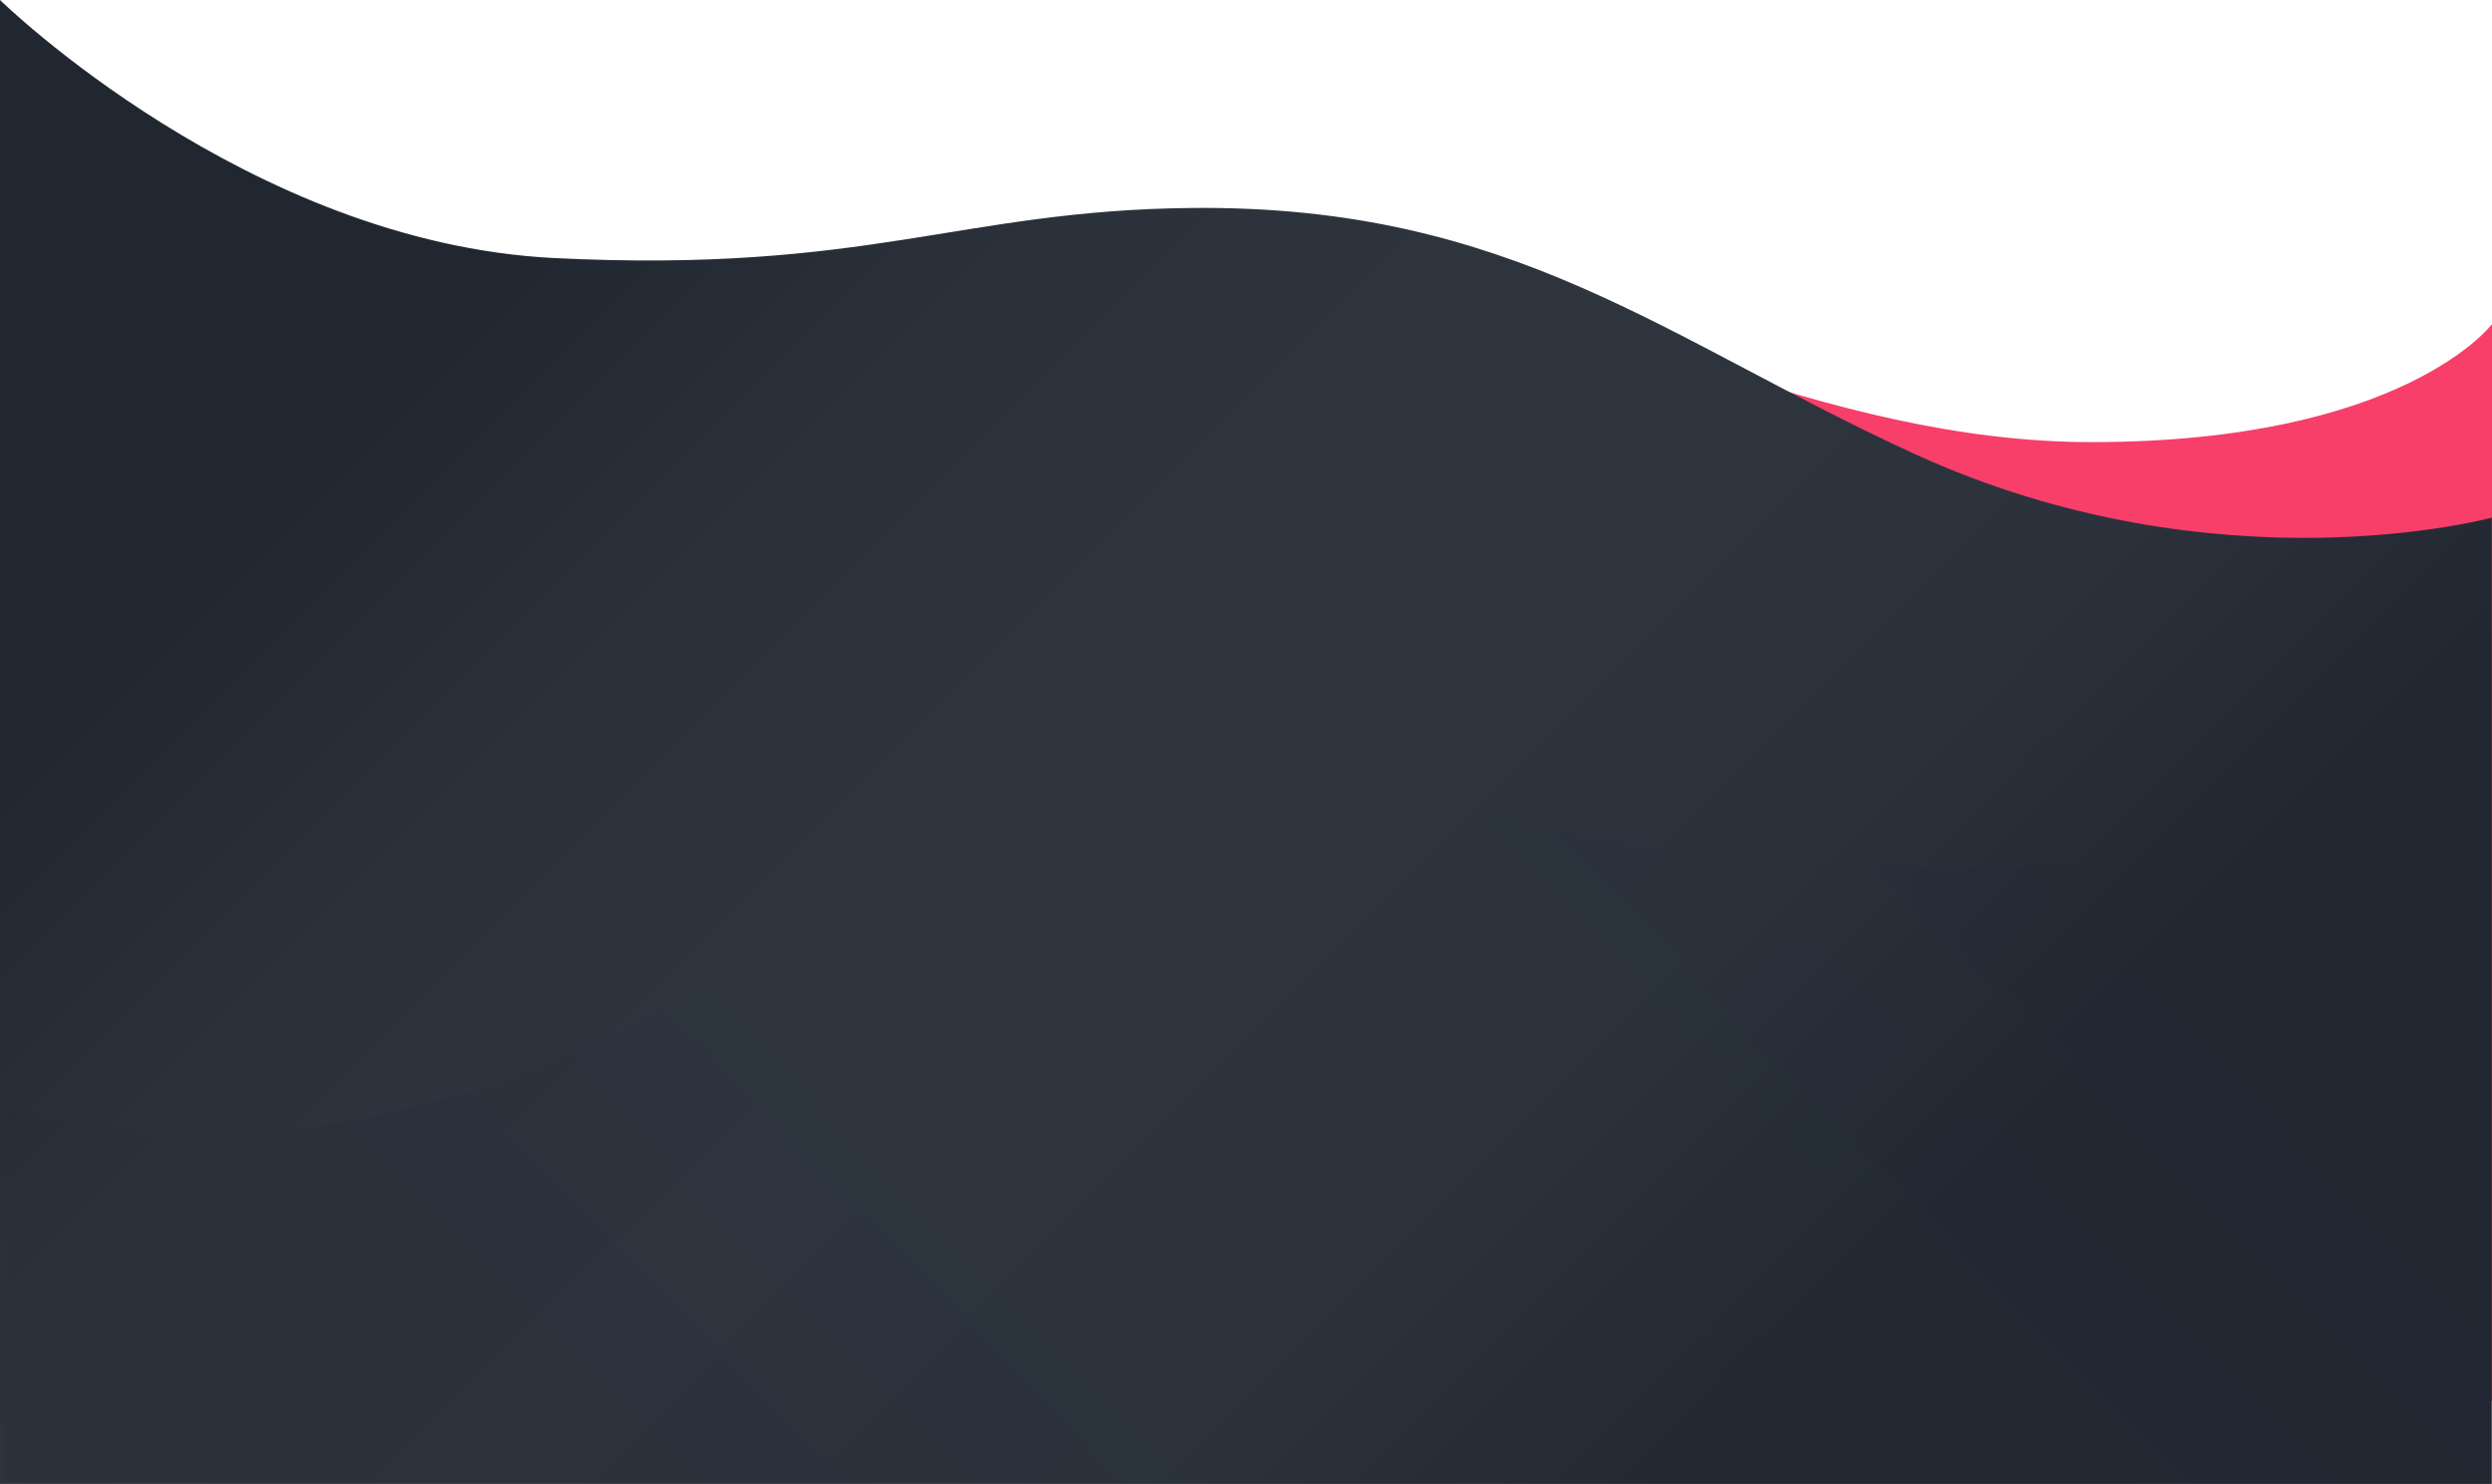
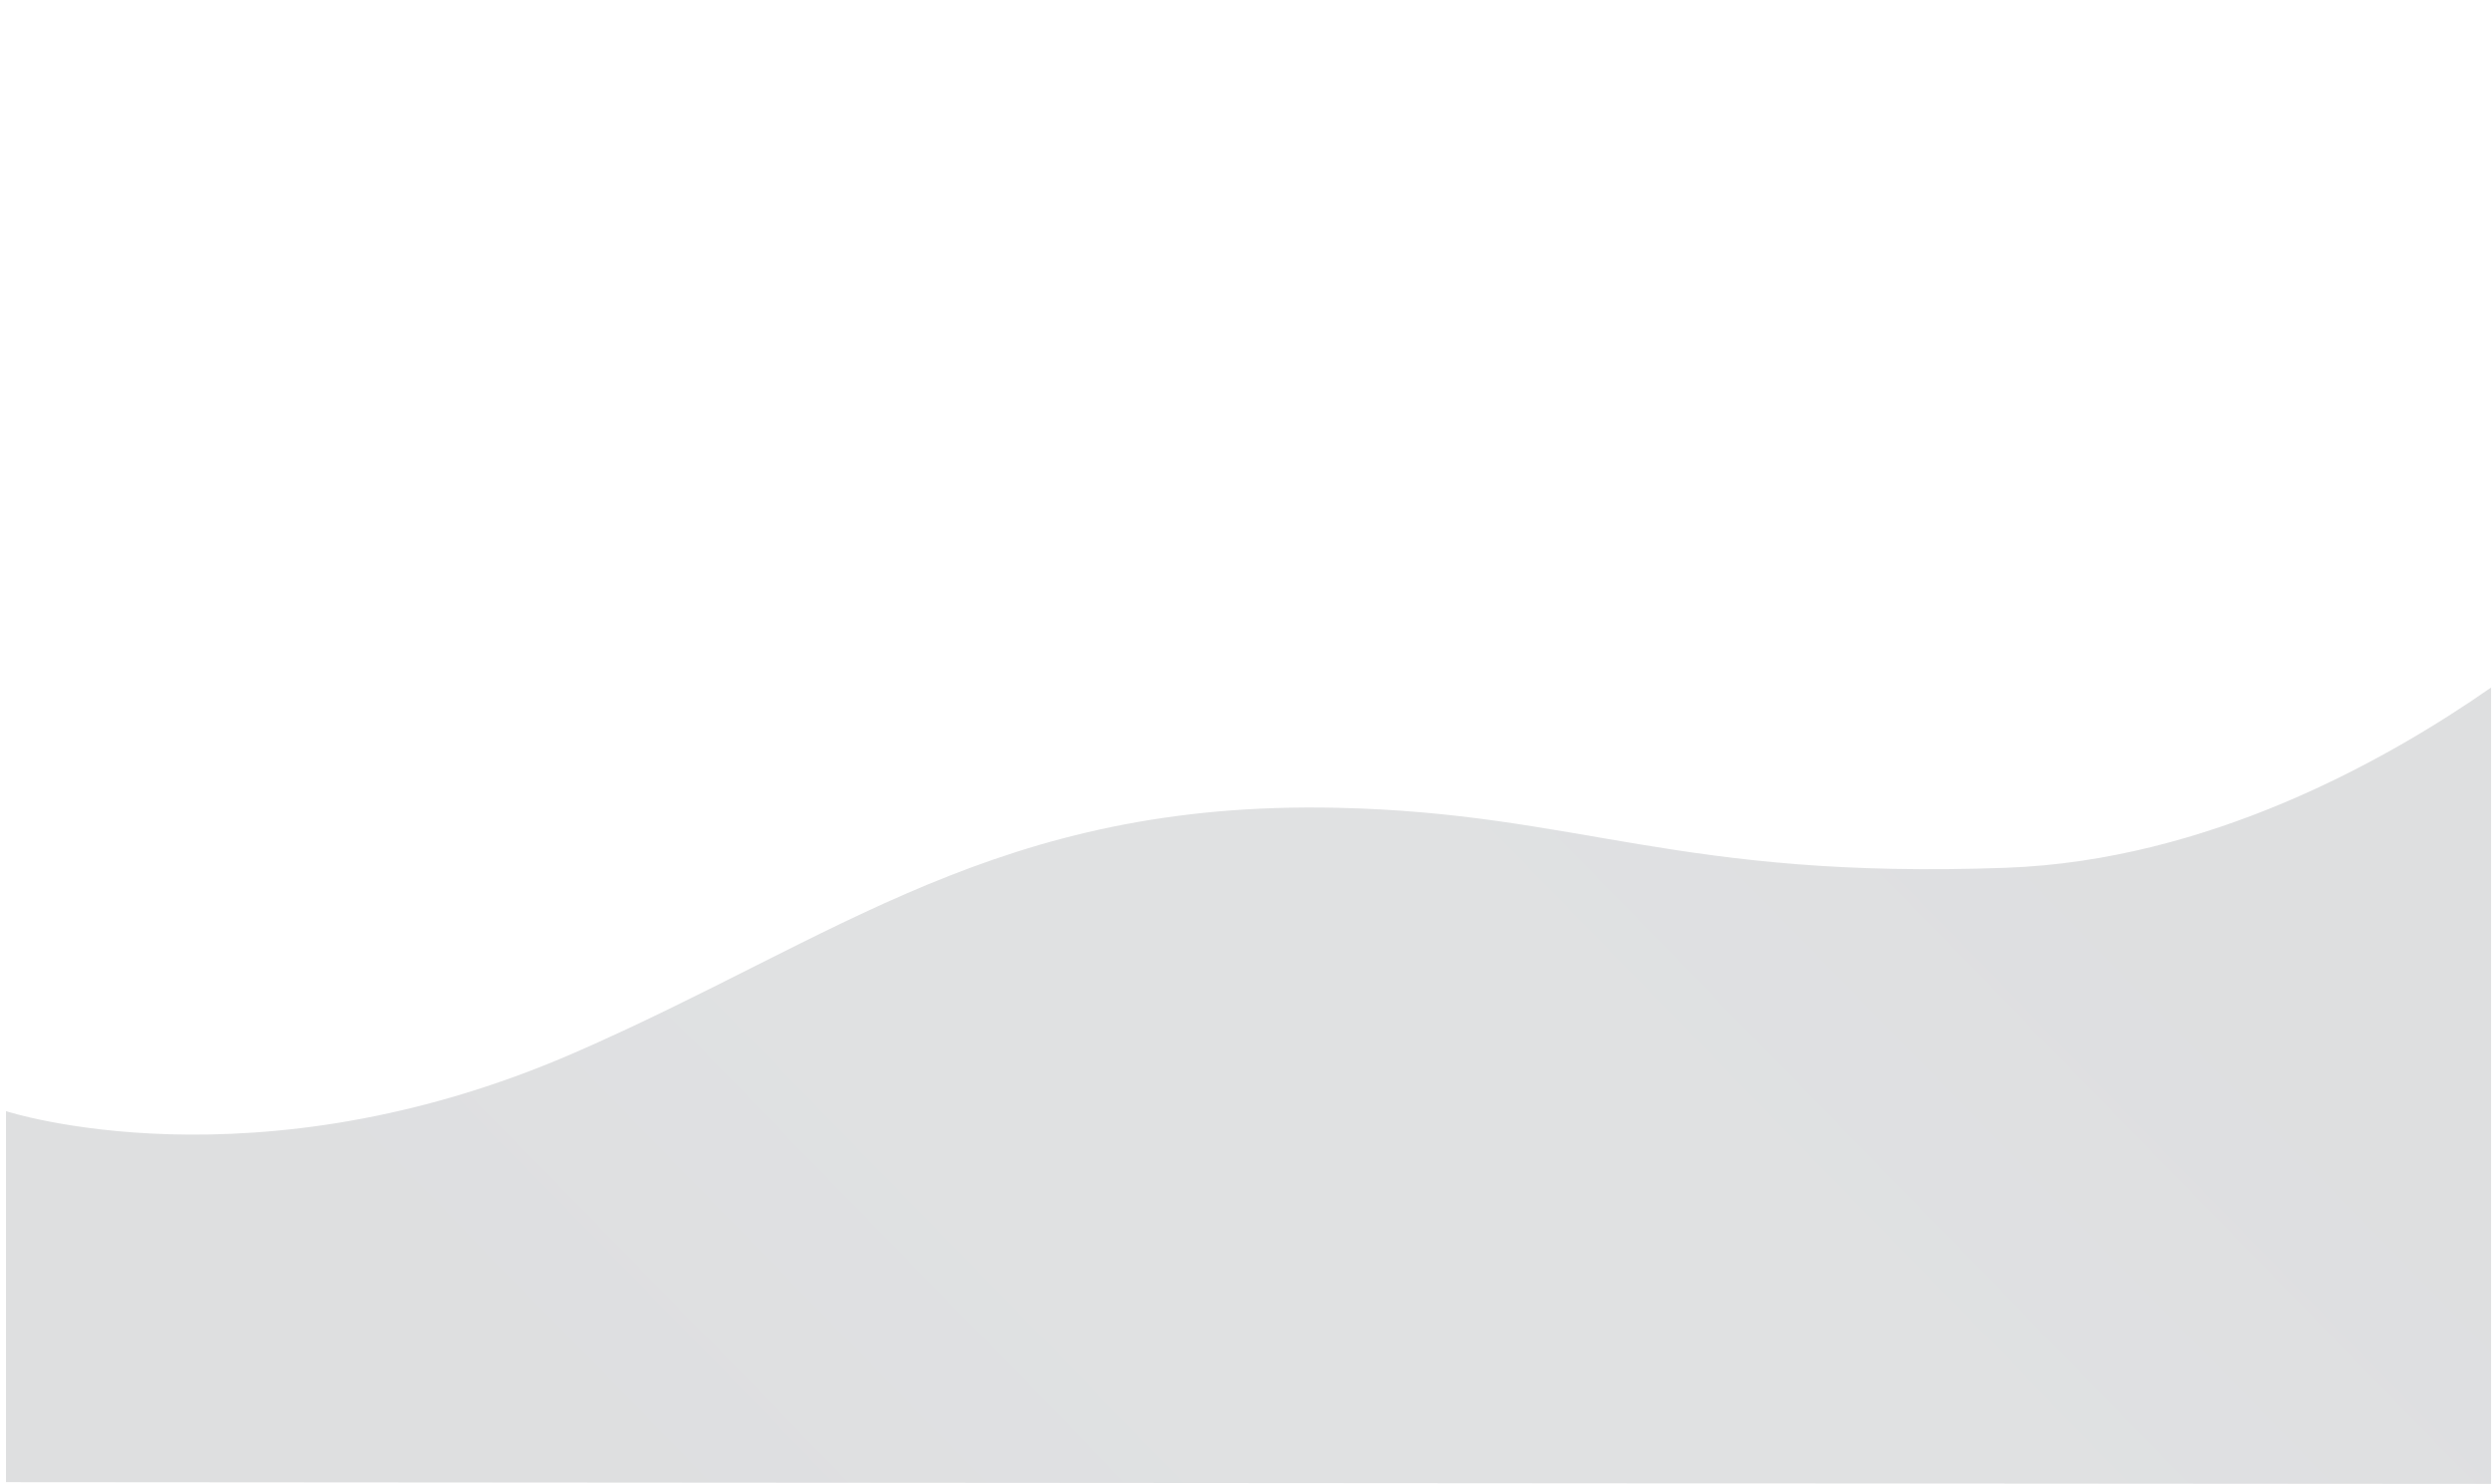
<svg xmlns="http://www.w3.org/2000/svg" xmlns:xlink="http://www.w3.org/1999/xlink" viewBox="0 0 1668.15 993.49">
  <linearGradient id="a" gradientTransform="matrix(1 0 0 -1 0 829.56)" gradientUnits="userSpaceOnUse" x1="329.38" x2="1133.34" y1="664.17" y2="-139.79">
    <stop offset="0" stop-color="#212731" />
    <stop offset=".24" stop-color="#2b323c" />
    <stop offset=".51" stop-color="#2e353f" />
    <stop offset=".78" stop-color="#2b323c" />
    <stop offset=".99" stop-color="#222832" />
    <stop offset="1" stop-color="#212731" />
  </linearGradient>
  <linearGradient id="b" gradientTransform="rotate(-179.3 818.302 418.437)" x1="378.04" x2="1045.38" xlink:href="#a" y1="385.68" y2="-281.65" />
-   <path d="M1.68 202S261 307.51 471 244c172.27-52.1 269-99 448-67 139 24.85 302 119 481 119 209 0 268.15-79 268.15-79v721H1.68z" fill="#F73F69" />
-   <path d="M1668 346.55s-183.56 50.24-386.52-42.69C1115 227.64 1013 137.2 798 139.23c-155 1.46-217.2 43.94-427 33.54C166 162.6 0 0 0 0v993.49h1668z" fill="url(#a)" />
  <path d="M4 743.92s166.12 54.38 380.59-39.11c175.91-76.67 284.27-168.89 510.16-164 162.88 3.51 227.7 48.23 448.31 40.17 134.46-4.91 253.74-71.35 324.46-120.65v533.16L4 992.32z" fill="url(#b)" opacity=".15" />
</svg>